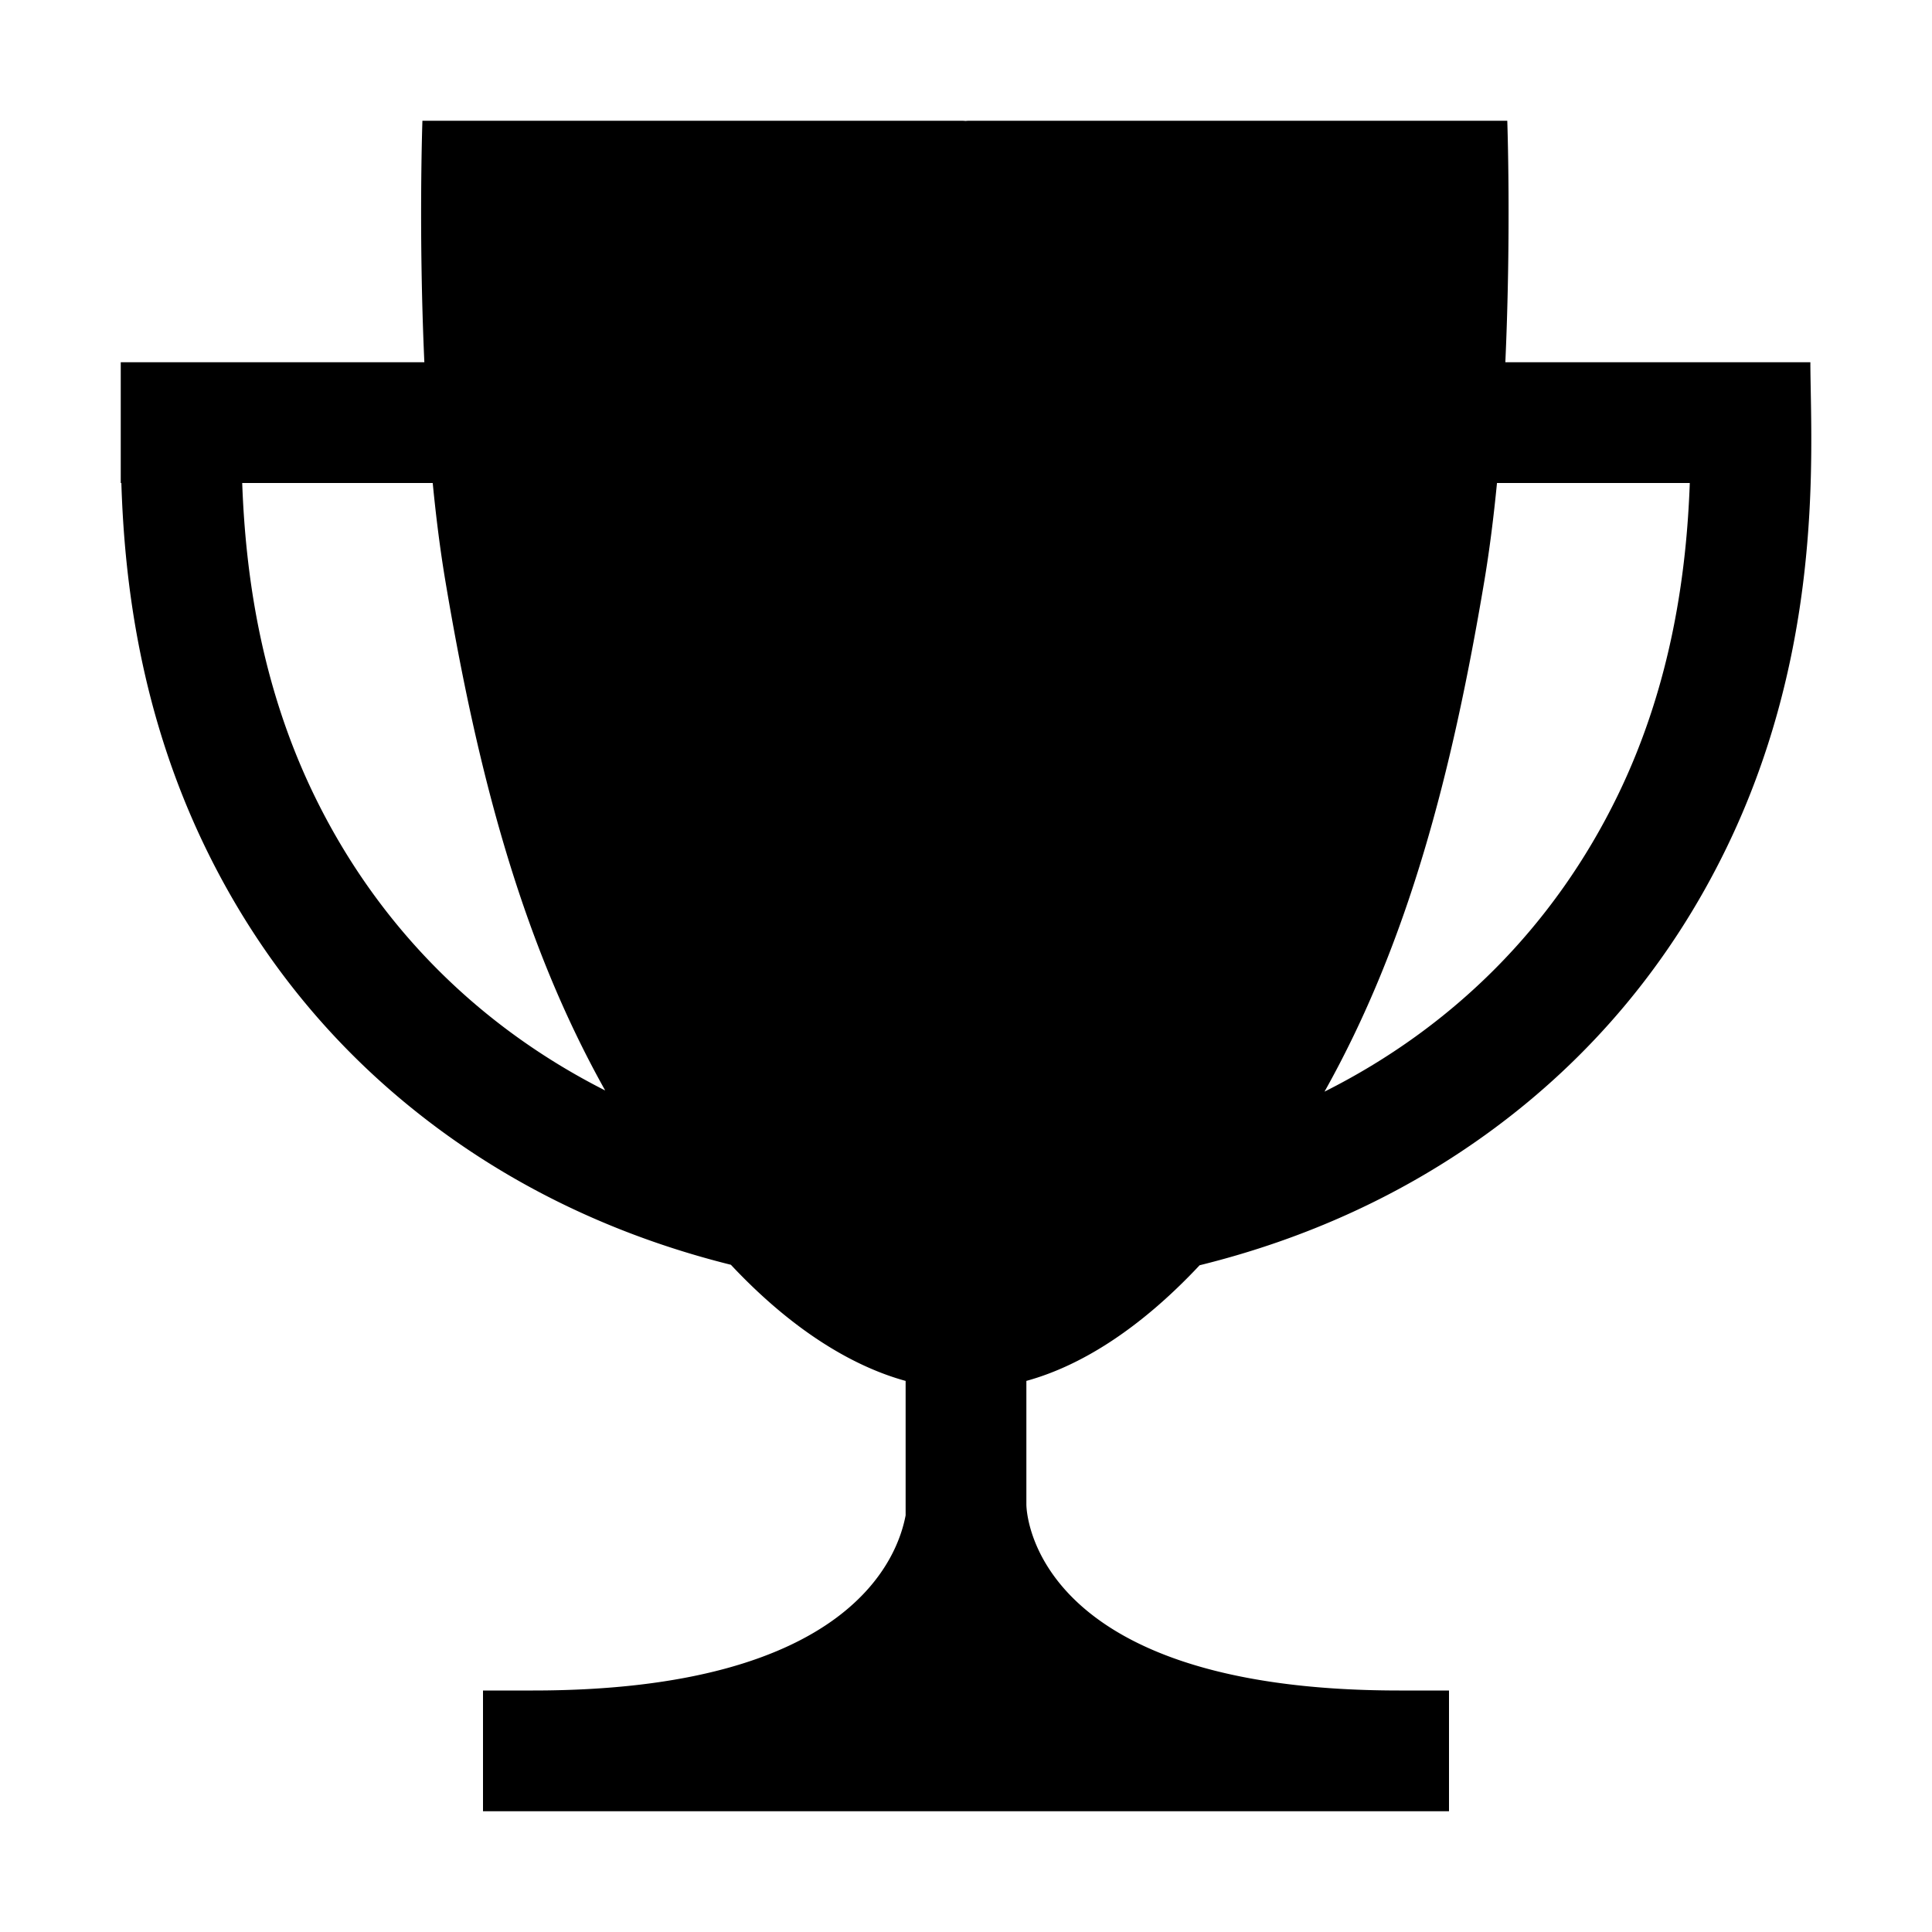
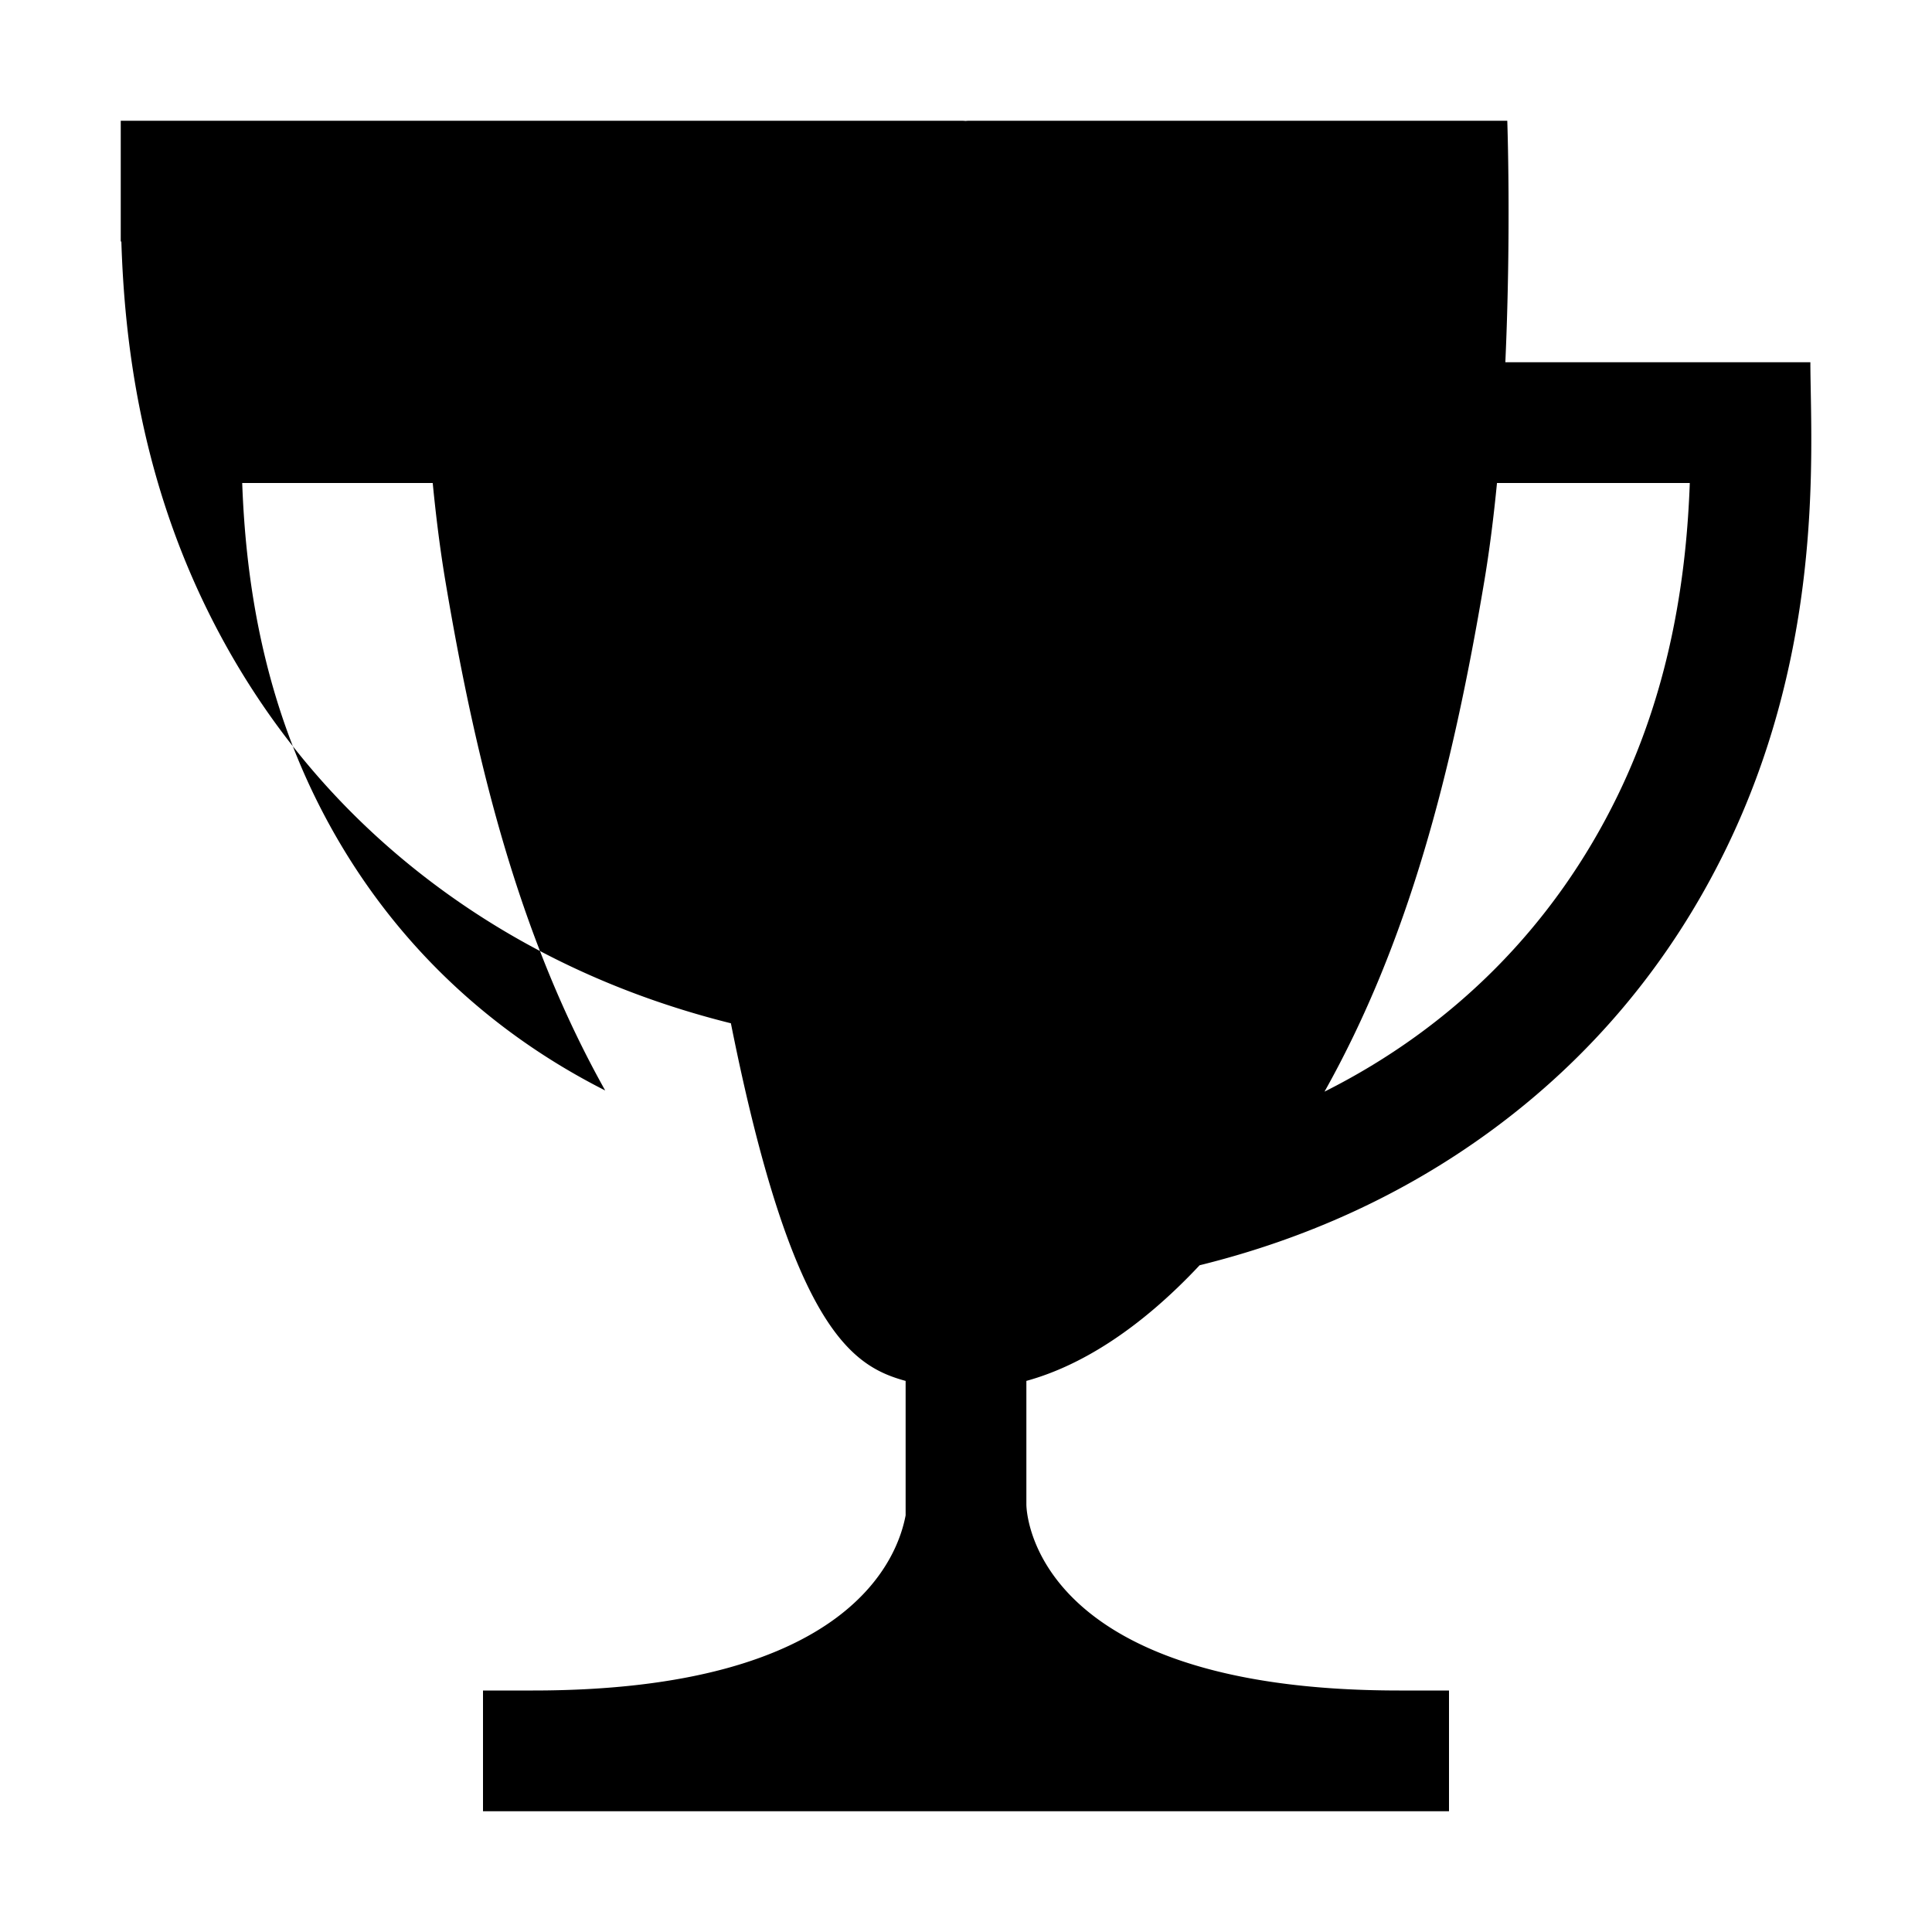
<svg xmlns="http://www.w3.org/2000/svg" width="512" height="512">
-   <path d="M479.863 103.342c-.051-2.833-.096-5.279-.096-7.342h-80.835c1.56-34.617.512-64 .512-64H256.876a9.76 9.76 0 0 0-1 .056 9.728 9.728 0 0 0-1-.056H111.945s-1.048 29.383.512 64H32v32h.161c.811 26.096 4.98 60.999 22.333 96.729 14.718 30.307 35.912 55.664 62.996 75.367 22.422 16.312 48.041 28.064 76.205 35.084C209.96 352.539 226 362.109 240 365.957v35.625C238 412.165 225.86 448 141.234 448H128v32h256v-32h-13.178C271.538 448 272 398.666 272 398.666v-32.714c14-3.843 29.73-13.374 45.91-30.644 28.369-7.004 54.072-18.801 76.633-35.213 27.082-19.703 48.262-45.06 62.98-75.367 23.68-48.761 22.803-96.005 22.34-121.386zM83.262 210.745C68.802 180.966 65.018 150.996 64.187 128h50.487c.868 8.914 1.966 17.701 3.356 25.98 8.513 50.709 20.213 95.493 42.354 135.009-33.838-17.141-60.414-43.84-77.122-78.244zm345.475 0c-16.807 34.61-43.603 61.421-77.729 78.55 22.215-39.591 33.816-84.475 42.352-135.314 1.39-8.28 2.488-17.067 3.356-25.98h51.096c-.831 22.995-4.614 52.965-19.075 82.744z" />
+   <path d="M479.863 103.342c-.051-2.833-.096-5.279-.096-7.342h-80.835c1.56-34.617.512-64 .512-64H256.876a9.76 9.76 0 0 0-1 .056 9.728 9.728 0 0 0-1-.056H111.945H32v32h.161c.811 26.096 4.98 60.999 22.333 96.729 14.718 30.307 35.912 55.664 62.996 75.367 22.422 16.312 48.041 28.064 76.205 35.084C209.96 352.539 226 362.109 240 365.957v35.625C238 412.165 225.86 448 141.234 448H128v32h256v-32h-13.178C271.538 448 272 398.666 272 398.666v-32.714c14-3.843 29.73-13.374 45.91-30.644 28.369-7.004 54.072-18.801 76.633-35.213 27.082-19.703 48.262-45.06 62.98-75.367 23.68-48.761 22.803-96.005 22.34-121.386zM83.262 210.745C68.802 180.966 65.018 150.996 64.187 128h50.487c.868 8.914 1.966 17.701 3.356 25.98 8.513 50.709 20.213 95.493 42.354 135.009-33.838-17.141-60.414-43.84-77.122-78.244zm345.475 0c-16.807 34.61-43.603 61.421-77.729 78.55 22.215-39.591 33.816-84.475 42.352-135.314 1.39-8.28 2.488-17.067 3.356-25.98h51.096c-.831 22.995-4.614 52.965-19.075 82.744z" />
</svg>